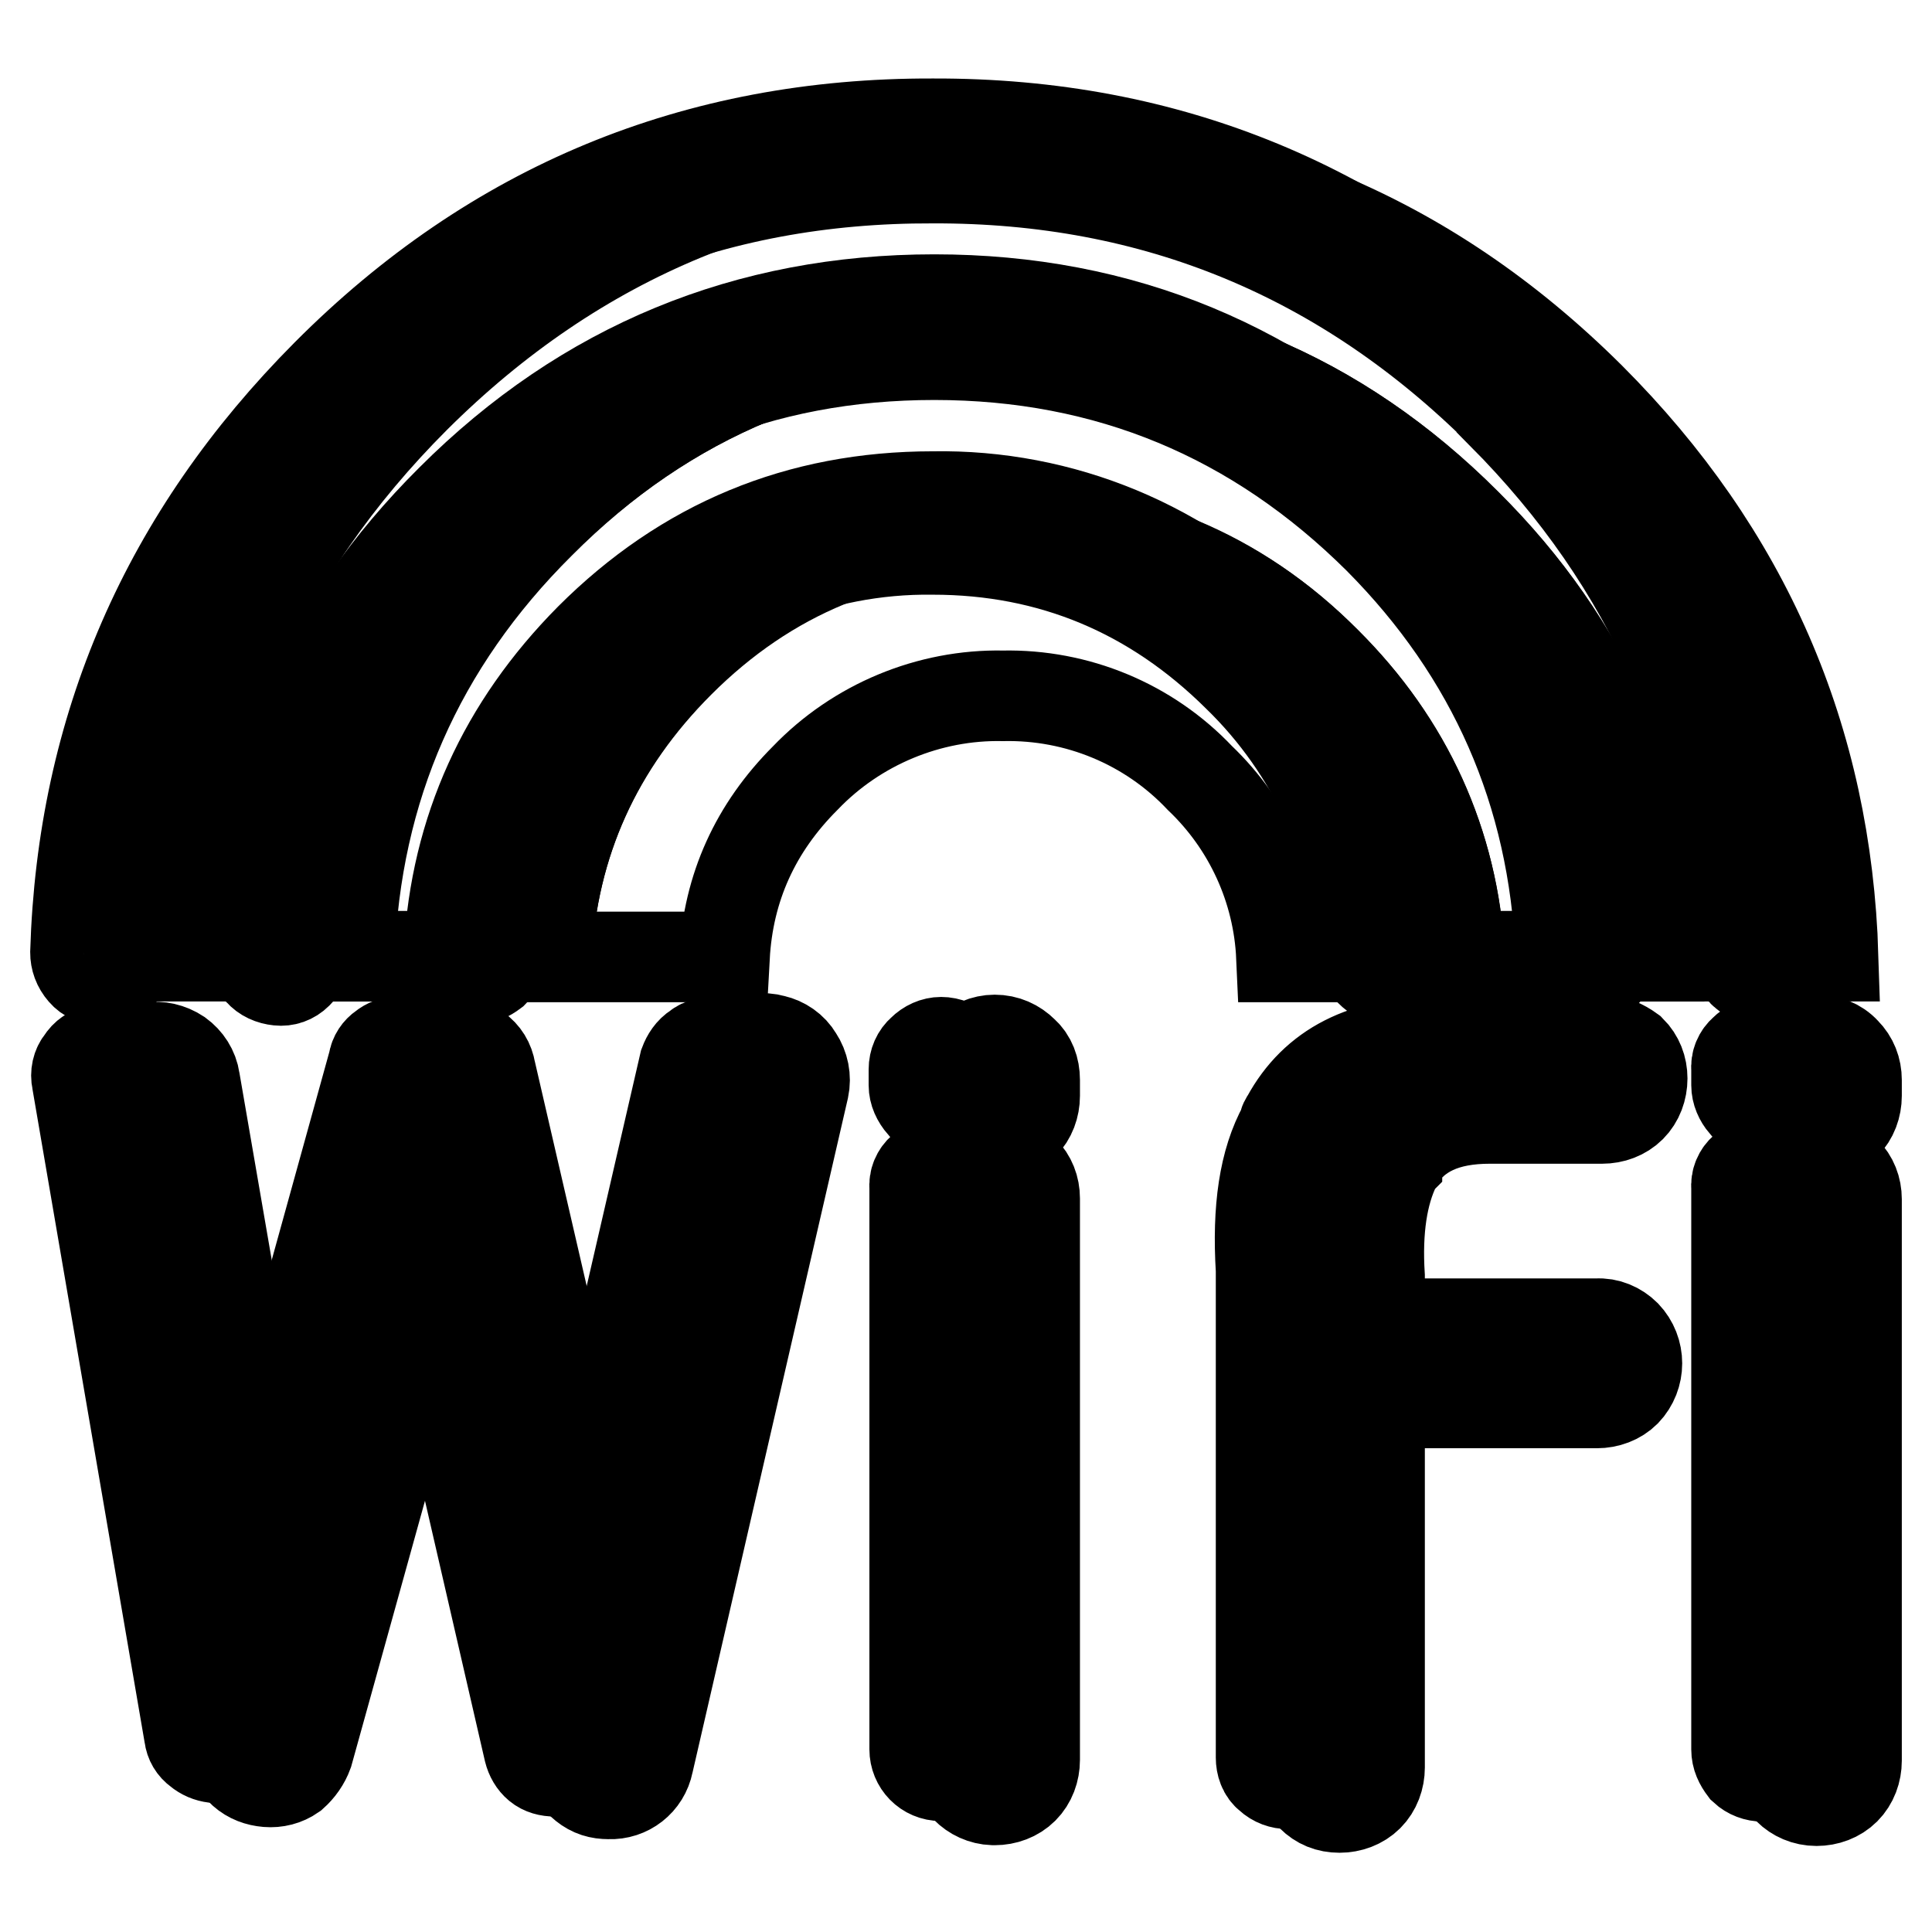
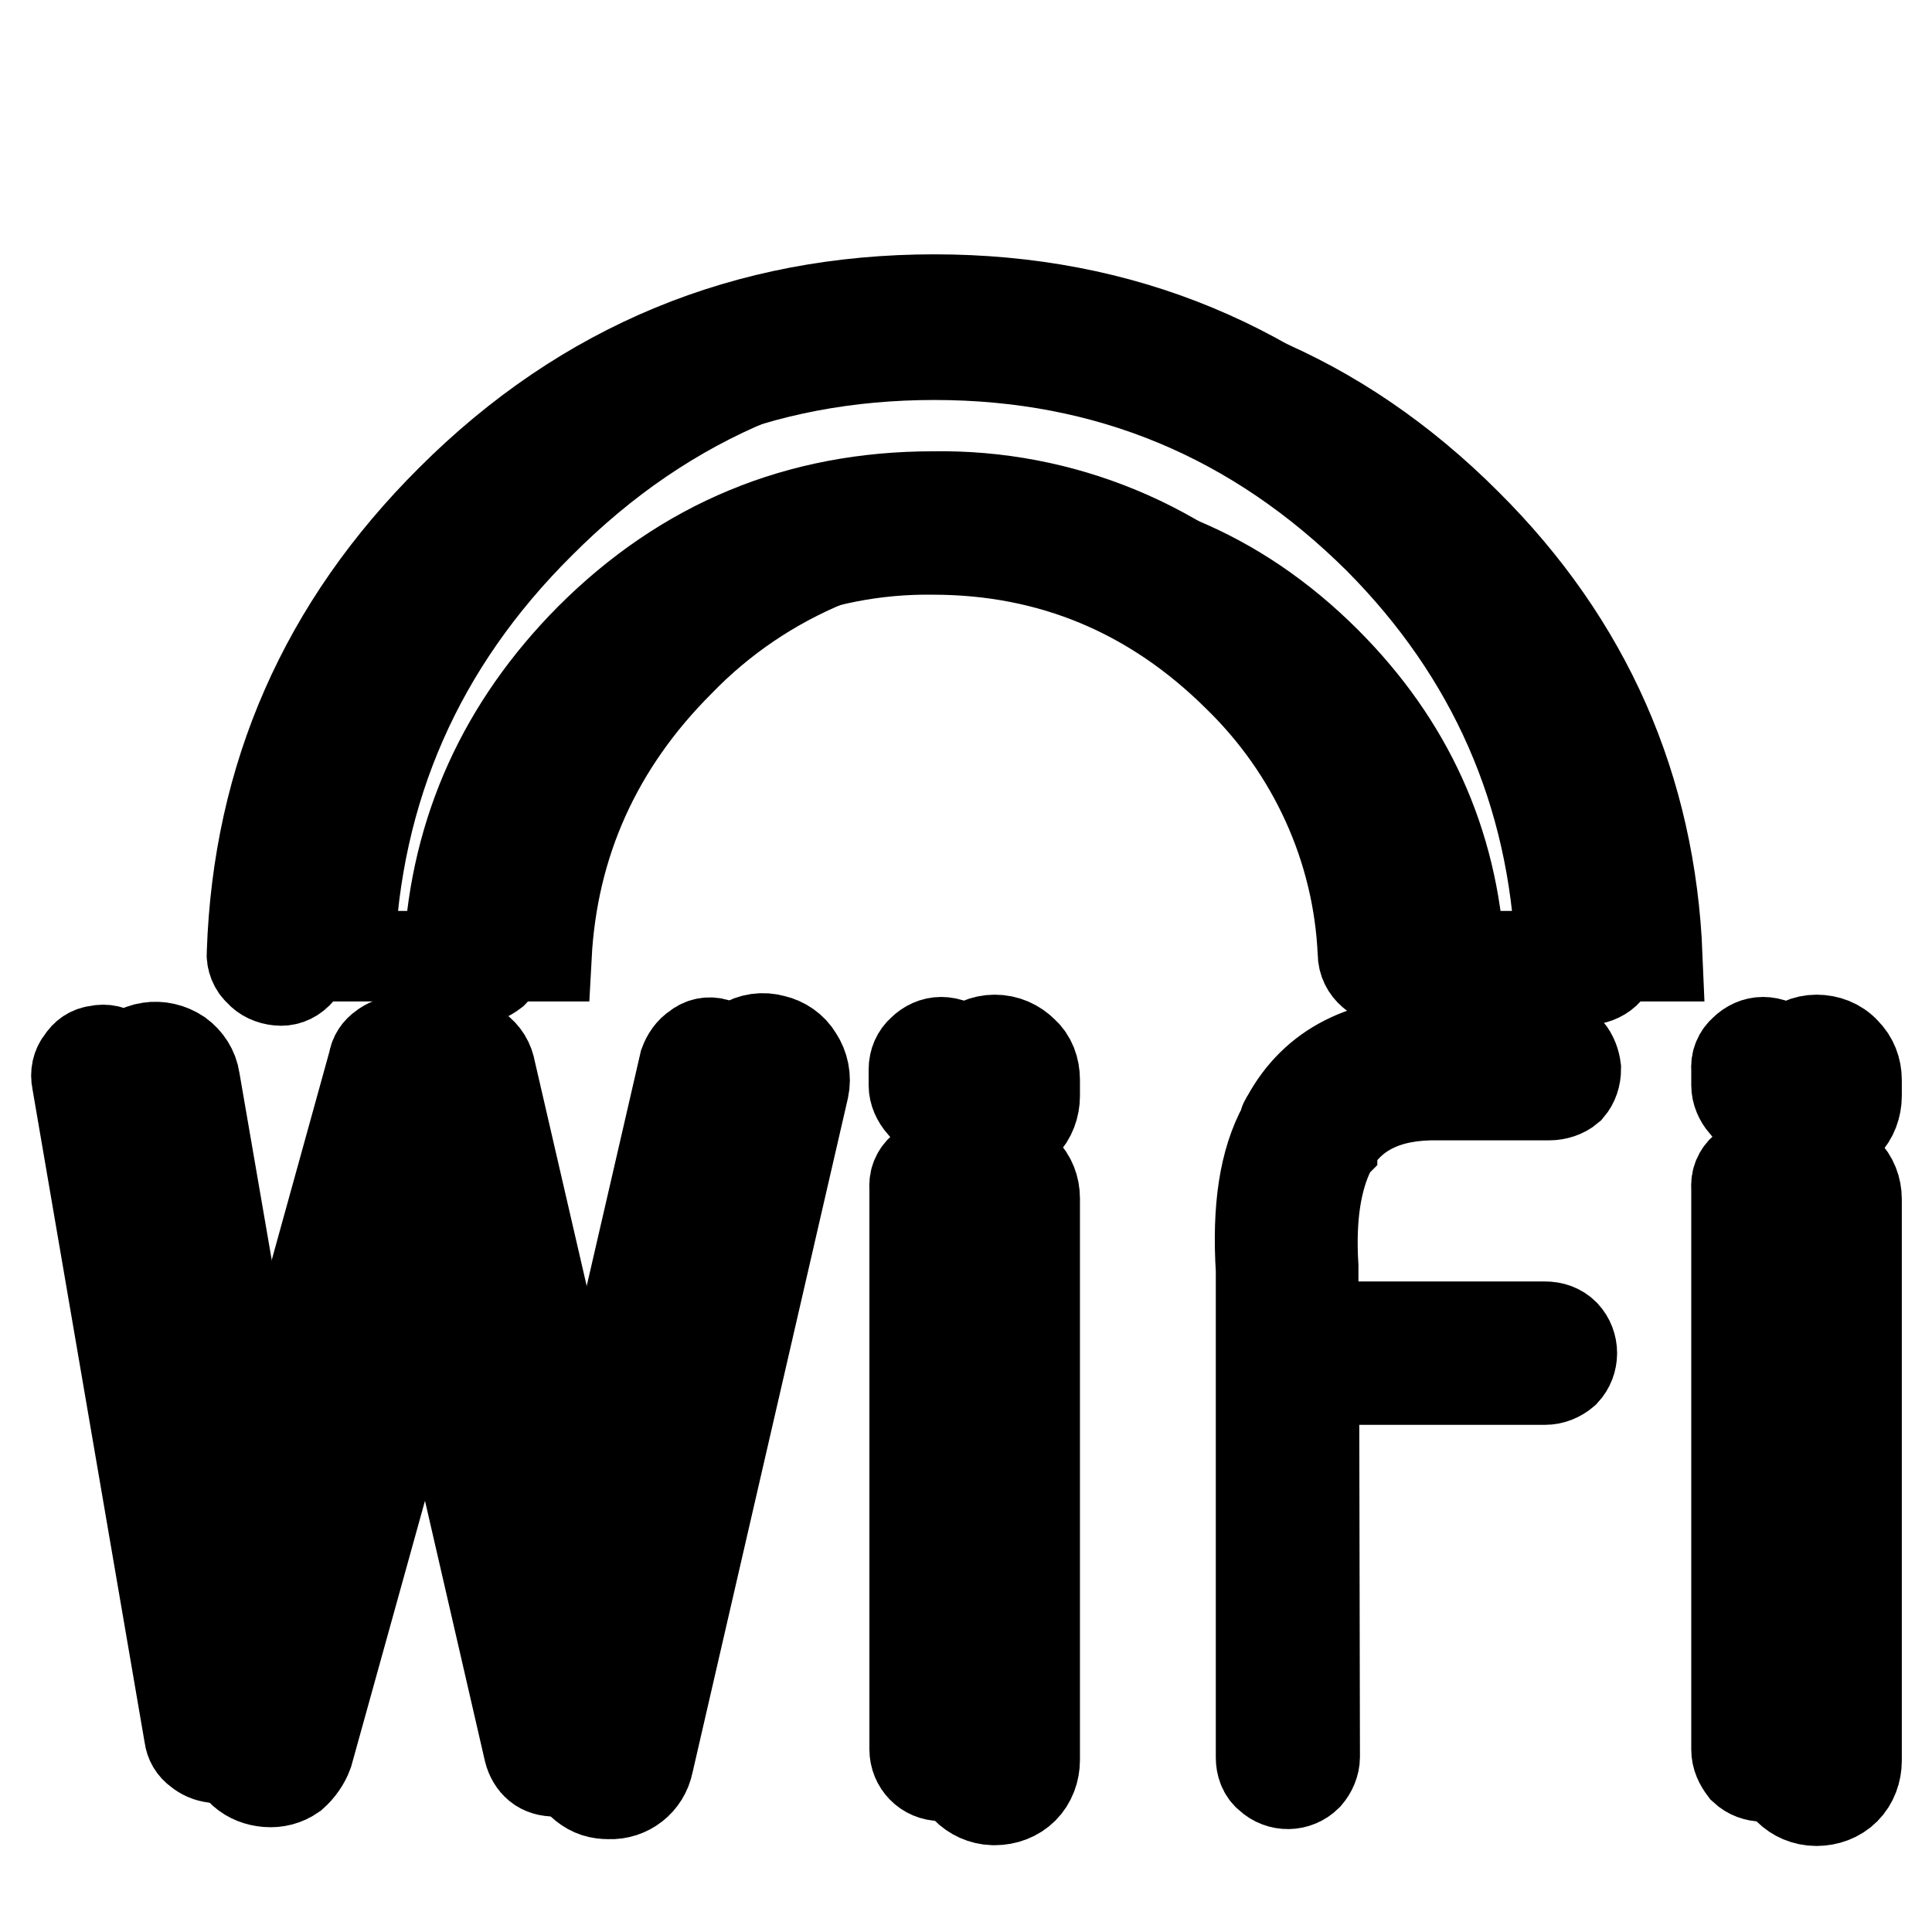
<svg xmlns="http://www.w3.org/2000/svg" version="1.1" x="0px" y="0px" viewBox="0 0 256 256" enable-background="new 0 0 256 256" xml:space="preserve">
  <g>
-     <path stroke-width="12" fill-opacity="0" stroke="#000000" d="M212.2,137.8h-14.8c-10.3-0.1-17.4,3.5-21.4,10.8c-0.3,0.4-0.5,0.8-0.6,1.2c-2.6,4.8-3.7,11.5-3.2,20v9.9 c-0.1,0.3-0.1,0.6-0.1,1s0,0.7,0.1,1v52.5c0,1.5,0.5,2.7,1.6,3.8c1,1,2.2,1.5,3.7,1.5c1.4,0,2.8-0.5,3.8-1.5c1-1,1.5-2.4,1.5-3.8 v-48.3h28.8c1.4,0,2.8-0.5,3.8-1.5c2-2.1,2-5.4,0-7.5c-1-1-2.4-1.6-3.8-1.5h-28.8v-6v-0.3c-0.4-6.2,0.4-11,2.1-14.5 c0-0.1,0-0.3,0.1-0.4l0.1-0.1c0-0.1,0-0.1,0.1-0.2c2.4-3.9,6.4-5.7,12.2-5.7h14.9c1.4,0,2.8-0.5,3.8-1.5c1-1,1.5-2.4,1.5-3.8 c0-1.4-0.5-2.7-1.5-3.7C215,138.4,213.7,137.8,212.2,137.8L212.2,137.8z" />
-     <path stroke-width="12" fill-opacity="0" stroke="#000000" d="M159,103.1c6.5,6.2,10.4,14.7,10.8,23.7h23.6c-0.7-14.8-7.1-28.7-17.7-39c-11.2-11.6-26.7-18-42.8-17.7 c-16.8,0-31.1,5.9-42.9,17.7c-10.9,10.9-16.8,23.9-17.6,39h23.6c0.5-9.2,4.1-17.1,10.7-23.7c6.8-7.1,16.4-11.1,26.2-10.9 C142.7,92,152.2,95.9,159,103.1z" />
-     <path stroke-width="12" fill-opacity="0" stroke="#000000" d="M219.6,126.7h23.3c-0.9-28.8-11.6-53.4-32.2-74c-21.6-21.5-47.5-32.2-77.8-32.1 C102.4,20.5,76.5,31.3,55,52.7c-20.6,20.6-31.3,45.2-32.2,74h23.4c0.8-22.2,9.2-41.4,25.2-57.3c17-17,37.5-25.5,61.5-25.5 c23.9,0,44.3,8.4,61.3,25.5C210.3,85.3,218.7,104.5,219.6,126.7z" />
    <path stroke-width="12" fill-opacity="0" stroke="#000000" d="M219.6,126.7c-0.9-22.2-9.3-41.4-25.3-57.3c-17-17-37.4-25.5-61.3-25.5c-24,0-44.5,8.4-61.5,25.5 c-16,15.9-24.4,35.1-25.2,57.3h26.1c0.8-15,6.7-28.1,17.6-39c11.2-11.6,26.8-18,42.9-17.7c16.7,0,31,5.9,42.8,17.7 c10.9,10.9,16.8,23.9,17.7,39H219.6L219.6,126.7z" />
    <path stroke-width="12" fill-opacity="0" stroke="#000000" d="M244.5,139.4c-1-1.1-2.4-1.6-3.8-1.6c-1.4,0-2.7,0.6-3.7,1.6c-1.1,0.9-1.7,2.3-1.6,3.7v2.1 c0,1.5,0.5,2.7,1.6,3.8c0.9,1,2.2,1.5,3.7,1.5c1.4,0,2.8-0.5,3.8-1.5c1-1,1.5-2.4,1.5-3.8v-2.1C246,141.7,245.5,140.4,244.5,139.4 L244.5,139.4z M240.7,153.6c-1.4,0-2.7,0.5-3.7,1.6c-1.1,0.9-1.7,2.3-1.6,3.7v74.4c0,1.5,0.5,2.7,1.6,3.8c0.9,0.9,2.2,1.5,3.7,1.5 c1.4,0,2.8-0.5,3.8-1.5c1-1,1.5-2.4,1.5-3.8v-74.4c0-1.4-0.5-2.7-1.5-3.7C243.5,154.1,242.1,153.6,240.7,153.6z M63.2,139 c-0.9-0.8-2-1.2-3.2-1.2c-1.2,0-2.3,0.4-3.2,1.1c-1,0.7-1.7,1.6-2,2.8l-18,65.1l-11-63.7c-0.2-1.4-1-2.6-2.1-3.4 c-1.2-0.8-2.6-1.1-3.9-0.9c-1.4,0.2-2.7,1-3.4,2.2c-0.8,1.1-1.1,2.5-0.9,3.9l15,86.8c0.2,1.2,0.8,2.3,1.7,3.1 c0.9,0.8,2,1.2,3.2,1.3c1.2,0.1,2.4-0.2,3.4-0.9c0.9-0.8,1.6-1.8,2-2.9l18.8-67.7l16,69.1c0.3,1.2,0.9,2.2,1.8,2.9 c1,0.8,2,1.1,3.3,1.1c2.5,0.1,4.7-1.6,5.2-4.1l20.6-89.4c0.3-1.4,0-2.9-0.8-4.1c-0.7-1.2-1.9-2-3.2-2.3c-1.4-0.4-2.9-0.2-4.1,0.6 c-1.2,0.7-2.1,1.9-2.3,3.3L80.5,209l-15.5-67.1C64.8,140.7,64.2,139.7,63.2,139z M135.6,139.4c-1-1-2.3-1.6-3.8-1.6 c-1.4,0-2.8,0.6-3.7,1.6c-1,0.9-1.6,2.3-1.6,3.7v2.1c0,1.5,0.5,2.7,1.6,3.8c1,1,2.2,1.5,3.7,1.5c1.4,0,2.8-0.5,3.8-1.5 c1-1,1.5-2.4,1.5-3.8v-2.1C137.1,141.6,136.6,140.3,135.6,139.4L135.6,139.4z M137.1,158.8c0-1.4-0.5-2.7-1.5-3.7 c-1-1-2.4-1.6-3.8-1.6c-1.4,0-2.8,0.5-3.7,1.6c-1,0.9-1.6,2.3-1.6,3.7v74.4c0,2.9,2.3,5.2,5.1,5.3c0.1,0,0.1,0,0.2,0 c1.4,0,2.8-0.5,3.8-1.5c1-1,1.5-2.4,1.5-3.8V158.8z" />
-     <path stroke-width="12" fill-opacity="0" stroke="#000000" d="M204,49.6h-0.1c-22.3-22.2-49-33.3-80.3-33.2c-31.4-0.1-58.2,11-80.3,33.2C22,71,10.9,96.5,10,126.2 c0,0.9,0.3,1.8,1,2.6c0.6,0.7,1.5,1.1,2.5,1.1c1,0,1.7-0.4,2.6-1c0.7-0.6,1.1-1.5,1-2.5c0.9-27.9,11.3-51.8,31.2-71.8v0.1 C69,33.8,94.1,23.5,123.6,23.6c29.4-0.1,54.5,10.3,75.4,31.1v0.1c19.9,20,30.3,43.8,31.1,71.7c0,1,0.3,1.9,1.1,2.5 c0.7,0.6,1.6,1,2.6,1c1,0,1.8-0.4,2.4-1.1c0.6-0.7,1-1.6,1-2.6C236.2,96.5,225.2,71,204,49.6L204,49.6z" />
    <path stroke-width="12" fill-opacity="0" stroke="#000000" d="M181.8,128.9c0.7,0.6,1.5,1,2.5,0.9c0.9-0.1,1.8-0.5,2.5-1.2c0.6-0.7,0.9-1.6,0.9-2.6 c-0.9-16-7.1-29.8-18.7-41.4c-11.9-12.3-28.3-19.1-45.4-18.8c-17.8,0-32.9,6.3-45.4,18.8c-11.5,11.6-17.8,25.4-18.7,41.4 c-0.1,1,0.3,1.9,1,2.6c0.6,0.7,1.4,1.1,2.3,1.1c1,0.1,1.8-0.3,2.6-0.9c0.7-0.7,1.1-1.5,1.2-2.5c0.6-13.9,6.6-27.1,16.6-36.8v0.1 c10.6-10.9,25.2-17,40.4-16.8c15.7,0,29.2,5.7,40.4,16.8c10,9.7,16,22.8,16.6,36.7C180.6,127.4,181.1,128.3,181.8,128.9 L181.8,128.9z" />
    <path stroke-width="12" fill-opacity="0" stroke="#000000" d="M206.8,126.4c0.1,0.9,0.5,1.8,1.2,2.5c0.7,0.7,1.6,1,2.6,0.9c0.9-0.1,1.8-0.5,2.4-1.2 c0.6-0.7,1-1.5,0.9-2.5c-0.9-23.3-9.7-43.3-26.3-59.9c-17.7-17.7-39-26.5-63.8-26.5s-46.3,8.8-64,26.5 C43,82.9,34.2,102.9,33.4,126.2c-0.1,0.9,0.3,1.9,1,2.5c0.6,0.7,1.5,1.1,2.5,1.2c0.9,0.1,1.8-0.2,2.5-0.9c0.7-0.7,1.1-1.5,1.2-2.5 c0.8-21.5,8.9-39.8,24.3-55.1h-0.1c16.3-16.3,36-24.4,59-24.4c23,0,42.6,8.2,58.9,24.4C197.8,86.6,205.9,105,206.8,126.4z  M207.8,139.2c-0.7-0.7-1.6-1.1-2.6-1.1h-14.8c-9.6-0.1-16.2,3.3-19.9,10.1c-0.2,0.3-0.4,0.6-0.4,1c-2.6,4.7-3.5,11-3,19.1v64.6 c0,0.9,0.3,1.9,1.1,2.5c1.4,1.3,3.6,1.3,5-0.1c0.6-0.7,1-1.6,1-2.5l-0.1-50h30.6c1,0,1.9-0.4,2.6-1c1.3-1.4,1.3-3.6,0-5 c-0.7-0.7-1.6-1-2.6-1H174V168v-0.2c-0.4-6.5,0.4-11.6,2.3-15.4c0-0.1,0-0.3,0.1-0.4l0.1-0.1c0-0.1,0-0.1,0.1-0.2 c2.7-4.5,7.3-6.7,13.9-6.6h14.8c0.9,0,1.9-0.3,2.6-0.9c0.6-0.7,0.9-1.6,0.9-2.6C208.7,140.8,208.4,139.9,207.8,139.2L207.8,139.2z  M236.2,139.2c-0.7-0.7-1.6-1.1-2.6-1.1c-0.9,0-1.8,0.4-2.5,1.1c-0.7,0.6-1.1,1.5-1,2.5v2.1c0,0.9,0.4,1.8,1,2.5 c0.7,0.6,1.6,1,2.5,0.9c0.9,0,1.8-0.3,2.6-0.9c0.6-0.7,1-1.6,1-2.5v-2.1C237.3,140.8,236.9,139.9,236.2,139.2z M237.2,157.4 c0-0.9-0.3-1.8-1-2.5c-0.7-0.7-1.6-1.1-2.6-1c-0.9,0-1.8,0.3-2.5,1c-0.7,0.6-1.1,1.5-1,2.5v74.4c0,1,0.4,1.8,1,2.6 c1.4,1.3,3.6,1.3,5,0c0.6-0.7,1-1.6,1-2.6V157.4z M52.9,138c-0.8,0-1.6,0.3-2.2,0.8c-0.6,0.4-1.1,1.1-1.2,1.9l-20.1,72.6L17.1,142 c-0.2-0.9-0.7-1.7-1.5-2.2c-0.8-0.6-1.7-0.8-2.6-0.6c-1,0.1-1.7,0.6-2.2,1.4c-0.6,0.7-0.8,1.7-0.6,2.6L25.1,230 c0.1,0.8,0.5,1.5,1.2,2c0.6,0.5,1.3,0.8,2.1,0.9c0.8,0.1,1.6-0.1,2.3-0.6c0.6-0.5,1.1-1.2,1.3-1.9l20.6-74.4l17.5,76 c0.2,0.8,0.6,1.5,1.2,2c0.6,0.5,1.4,0.7,2.2,0.7c0.8,0,1.6-0.3,2.2-0.8c0.6-0.5,1.1-1.1,1.2-1.9l20.6-89.5c0.3-0.9,0.1-1.9-0.4-2.6 c-0.5-0.8-1.3-1.4-2.2-1.6c-0.9-0.3-1.9-0.1-2.6,0.5c-0.8,0.5-1.3,1.3-1.6,2.1l-17.2,74.6l-17.2-74.6c-0.2-0.7-0.6-1.4-1.2-1.9 C54.5,138.3,53.7,138.1,52.9,138z M127.3,139.2c-0.7-0.7-1.6-1.1-2.6-1.1c-0.9,0-1.8,0.4-2.5,1.1c-0.7,0.6-1.1,1.5-1.1,2.5v2.1 c0,0.9,0.4,1.8,1.1,2.6c0.7,0.6,1.5,1,2.5,0.9c0.9,0,1.8-0.3,2.6-0.9c0.6-0.7,1-1.6,1-2.6v-2.1C128.3,140.8,128,139.9,127.3,139.2z  M128.3,157.4c0-0.9-0.3-1.8-1-2.5c-0.7-0.7-1.6-1.1-2.6-1c-0.9,0-1.8,0.3-2.5,1c-0.7,0.6-1.1,1.5-1,2.5v74.4 c0,1.9,1.5,3.5,3.5,3.5c0,0,0,0,0.1,0c1,0,1.9-0.4,2.6-1c0.6-0.7,1-1.6,1-2.6L128.3,157.4L128.3,157.4z" />
  </g>
</svg>